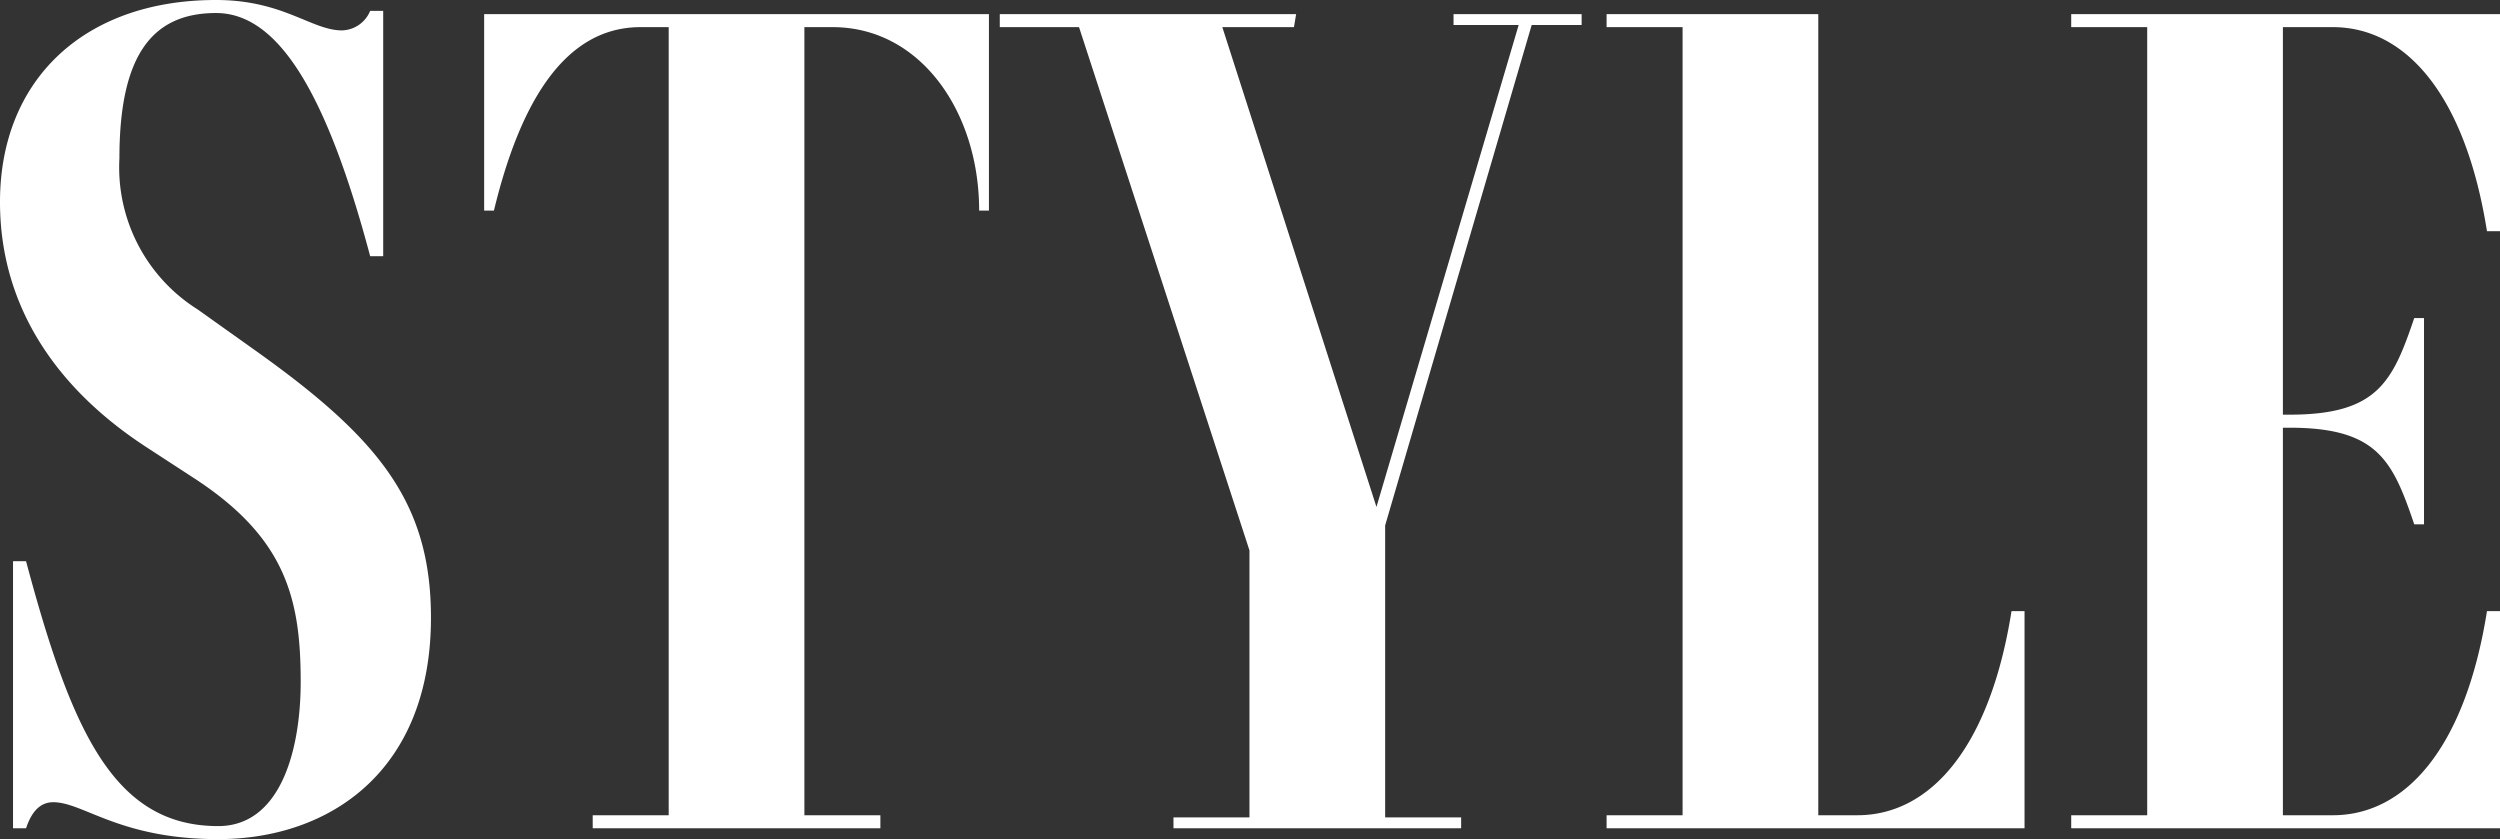
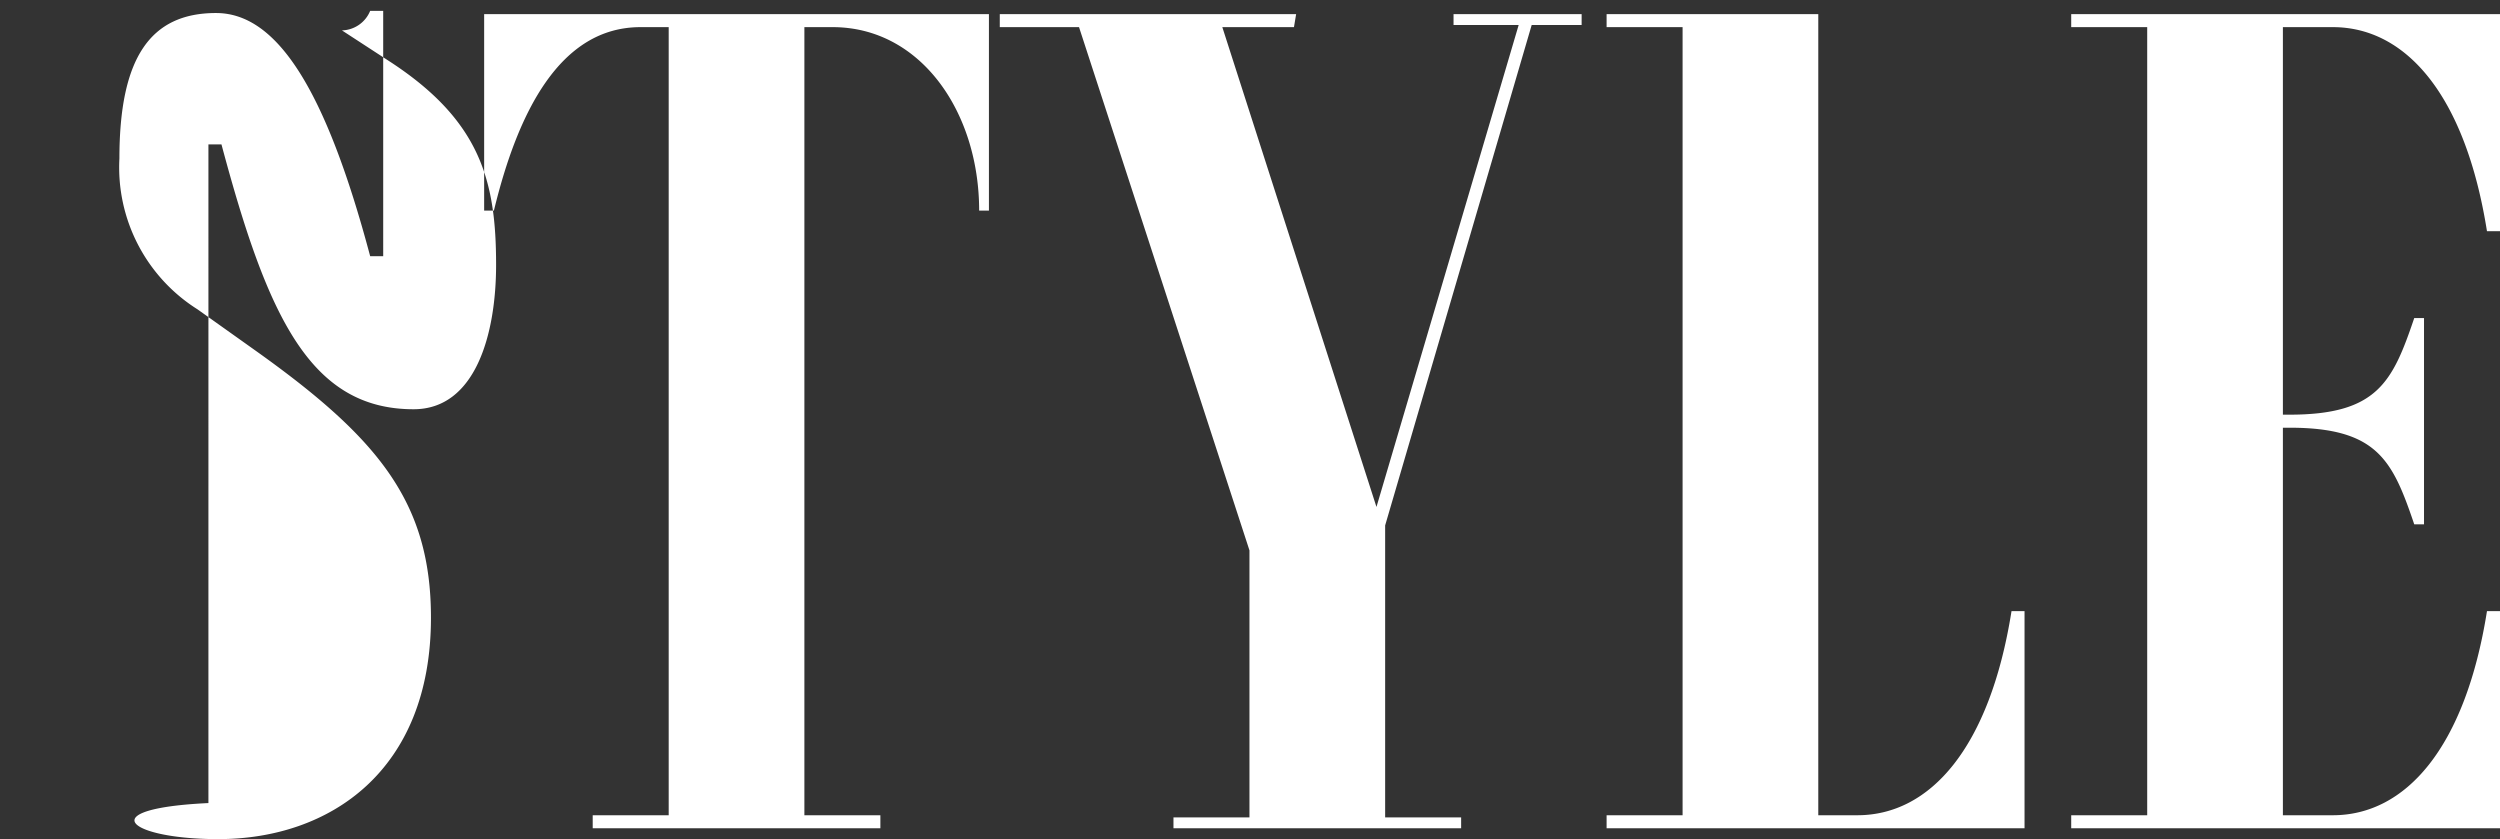
<svg xmlns="http://www.w3.org/2000/svg" width="138.18" height="46.38" viewBox="0 0 138.18 46.38">
  <rect x="0" y="0" width="138.18" height="46.38" fill="#333333" stroke="none" />
-   <path d="M-55.32-26.46l-3.12-2.22a9.272,9.272,0,0,1-4.32-8.34c0-5.52,1.68-8.04,5.34-8.04,3.36,0,6.06,4.2,8.52,13.44h.72V-45.18h-.72a1.734,1.734,0,0,1-1.56,1.08c-1.68,0-3.24-1.68-6.96-1.68-7.32,0-11.94,4.44-11.94,11.16,0,5.94,3.3,10.44,8.1,13.56l2.58,1.68c5.1,3.3,5.94,6.66,5.94,11.28,0,3.84-1.14,7.98-4.56,7.98-5.76,0-8.1-5.22-10.62-14.64h-.72V0h.72c.24-.72.66-1.44,1.5-1.44C-64.74-1.44-62.76.6-57.3.6c6.18,0,11.76-3.78,11.76-12.24C-45.54-18.06-48.48-21.6-55.32-26.46ZM-14.7-45H-42.6v10.86h.54c1.32-5.46,3.66-10.14,8.1-10.14h1.56V-.72h-4.2V0h15.9V-.72h-4.2V-44.28h1.56c4.86,0,8.1,4.68,8.1,10.14h.54Zm30,.6h2.76V-45H10.98v.6h3.6L6.72-17.76-1.8-44.28H2.16L2.28-45H-14.1v.72h4.38L-.3-15.36V-.6H-4.5V0H11.4V-.6H7.2V-16.74ZM41.82-12C40.62-4.44,37.32-.72,33.3-.72H31.14V-45H19.44v.72h4.2V-.72h-4.2V0h23.1V-12ZM59.58-44.28c4.02,0,7.32,3.72,8.52,11.28h.72V-45H45.12v.72h4.2V-.72h-4.2V0h23.7V-12H68.1C66.9-4.44,63.6-.72,59.58-.72H56.82V-22.14h.36c4.86,0,5.7,1.8,6.9,5.34h.54V-28.2h-.54c-1.2,3.54-2.04,5.34-6.9,5.34h-.36V-44.28Z" transform="translate(69.36 45.78)" fill="#fff" />
+   <path d="M-55.32-26.46l-3.12-2.22a9.272,9.272,0,0,1-4.32-8.34c0-5.52,1.68-8.04,5.34-8.04,3.36,0,6.06,4.2,8.52,13.44h.72V-45.18h-.72a1.734,1.734,0,0,1-1.56,1.08l2.58,1.68c5.1,3.3,5.94,6.66,5.94,11.28,0,3.84-1.14,7.98-4.56,7.98-5.76,0-8.1-5.22-10.62-14.64h-.72V0h.72c.24-.72.66-1.44,1.5-1.44C-64.74-1.44-62.76.6-57.3.6c6.18,0,11.76-3.78,11.76-12.24C-45.54-18.06-48.48-21.6-55.32-26.46ZM-14.7-45H-42.6v10.86h.54c1.32-5.46,3.66-10.14,8.1-10.14h1.56V-.72h-4.2V0h15.9V-.72h-4.2V-44.28h1.56c4.86,0,8.1,4.68,8.1,10.14h.54Zm30,.6h2.76V-45H10.98v.6h3.6L6.72-17.76-1.8-44.28H2.16L2.28-45H-14.1v.72h4.38L-.3-15.36V-.6H-4.5V0H11.4V-.6H7.2V-16.74ZM41.82-12C40.62-4.44,37.32-.72,33.3-.72H31.14V-45H19.44v.72h4.2V-.72h-4.2V0h23.1V-12ZM59.58-44.28c4.02,0,7.32,3.72,8.52,11.28h.72V-45H45.12v.72h4.2V-.72h-4.2V0h23.7V-12H68.1C66.9-4.44,63.6-.72,59.58-.72H56.82V-22.14h.36c4.86,0,5.7,1.8,6.9,5.34h.54V-28.2h-.54c-1.2,3.54-2.04,5.34-6.9,5.34h-.36V-44.28Z" transform="translate(69.36 45.78)" fill="#fff" />
</svg>